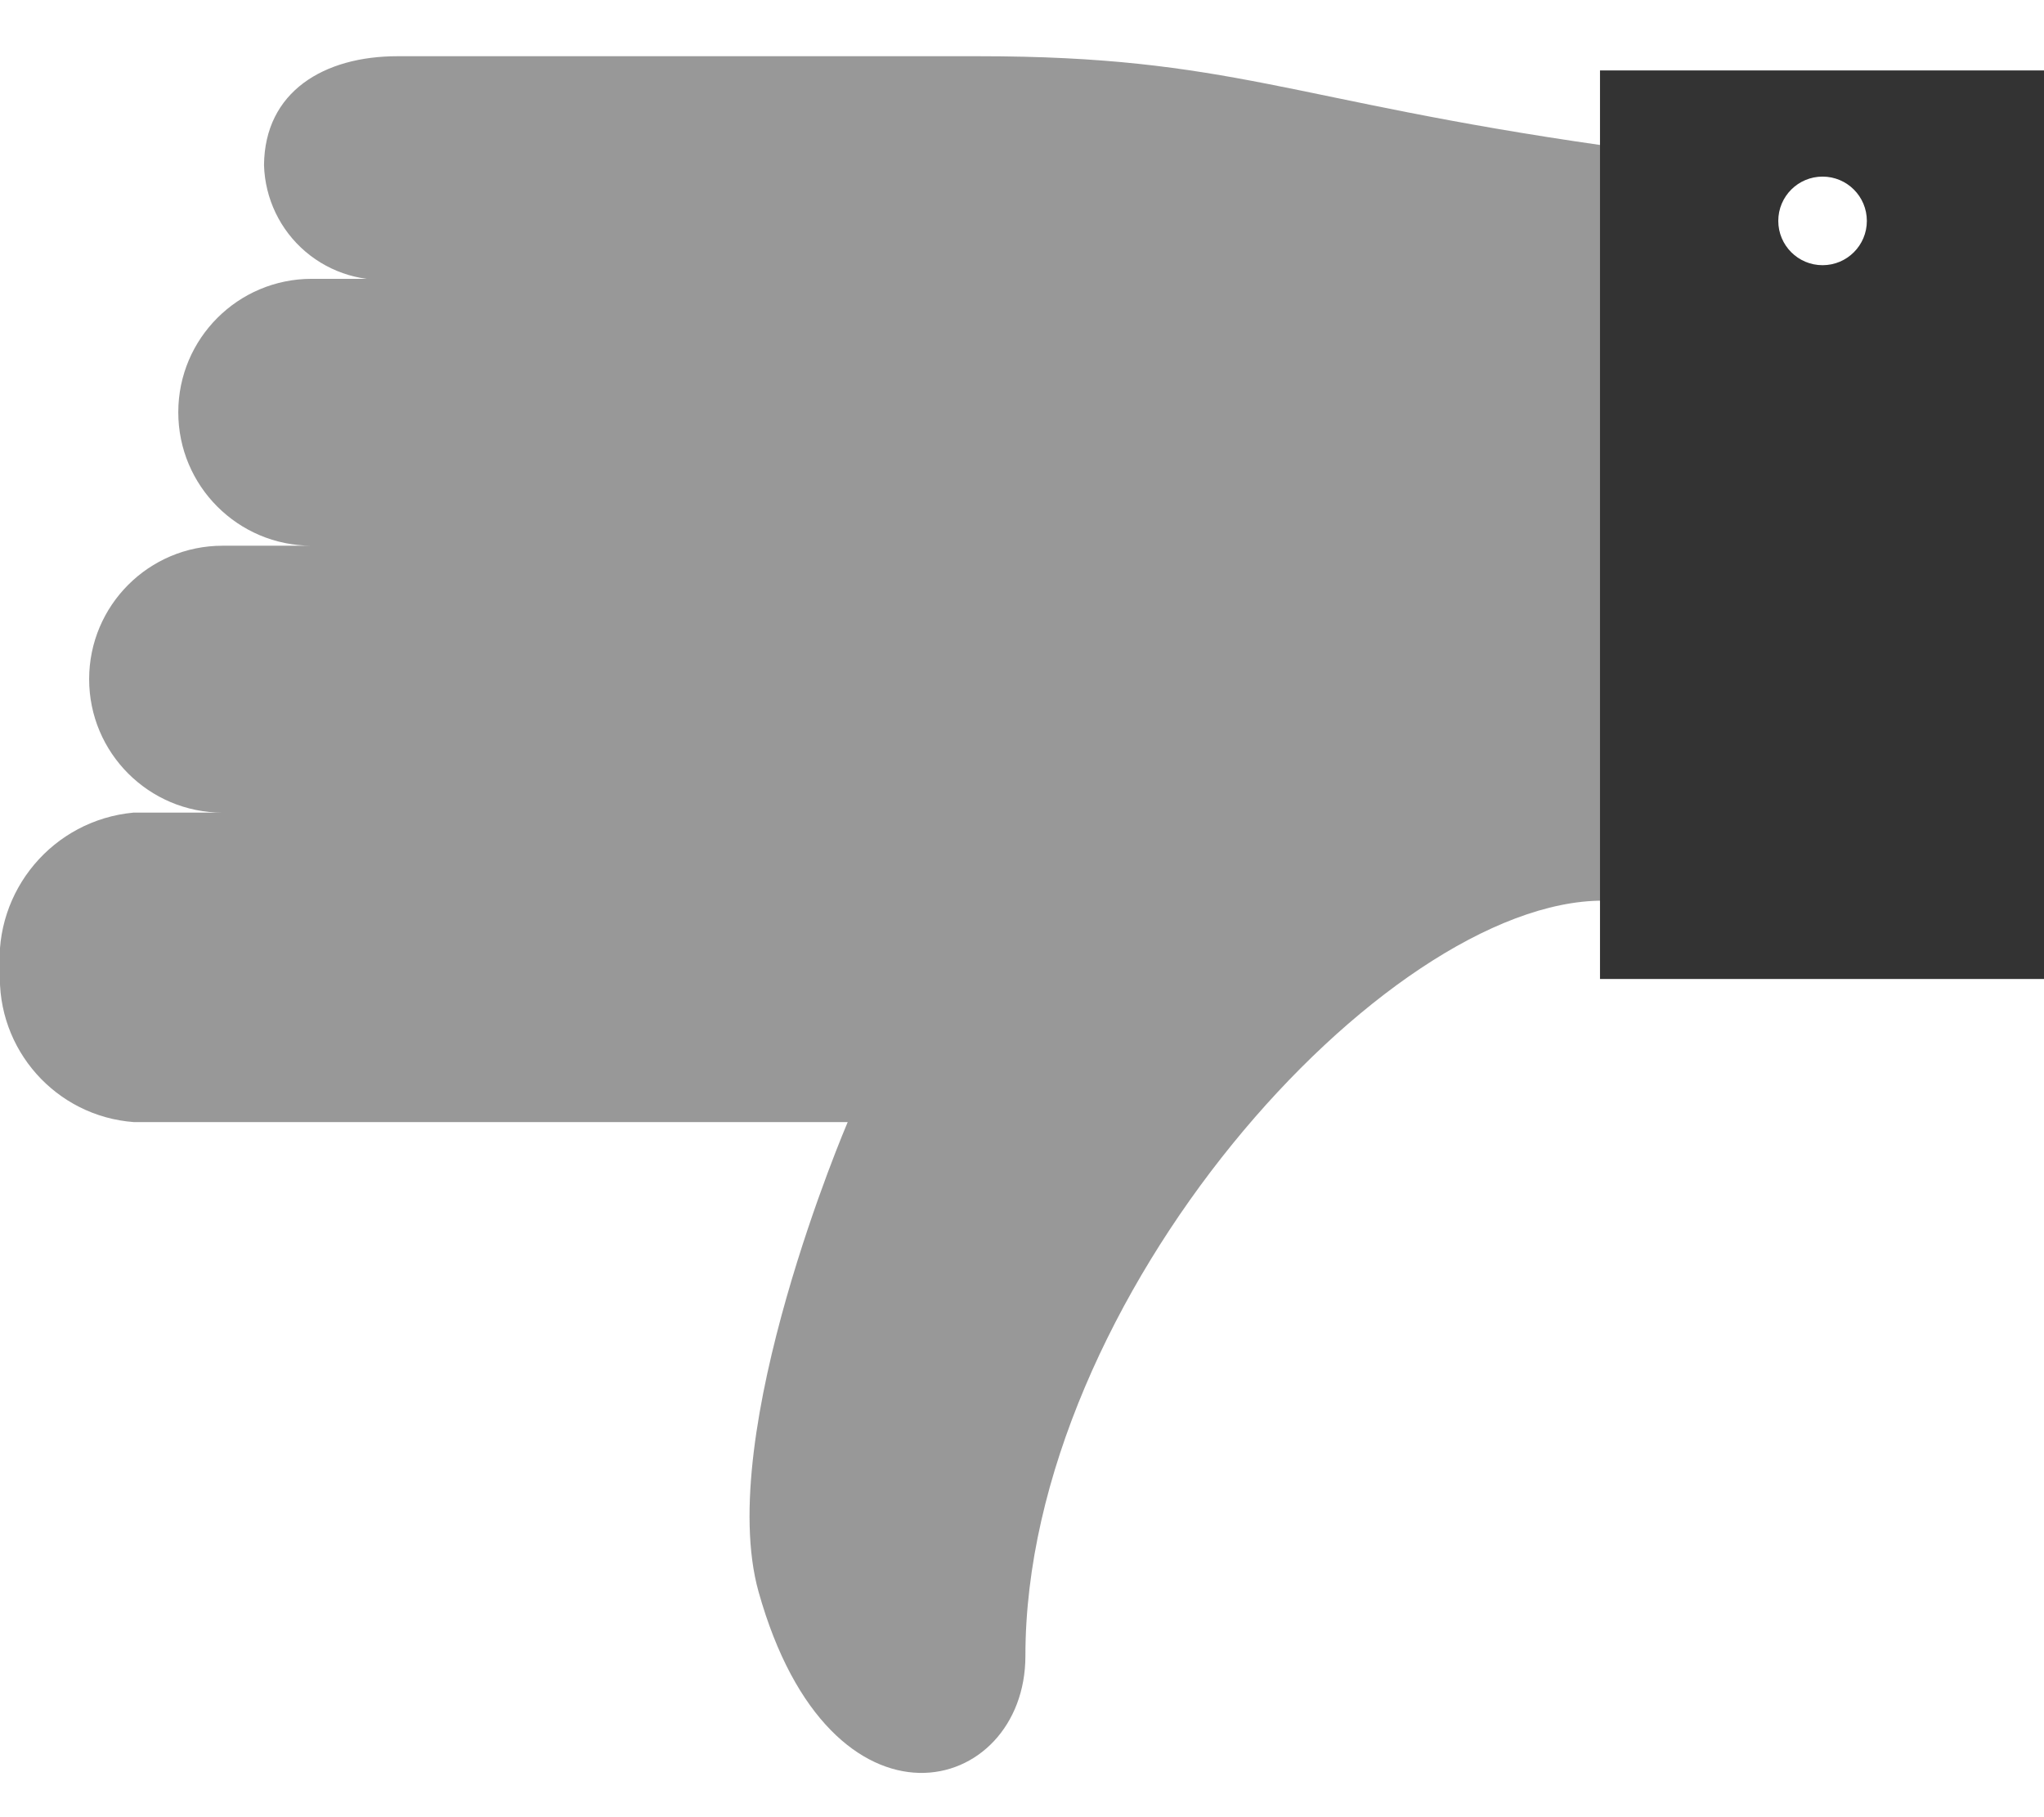
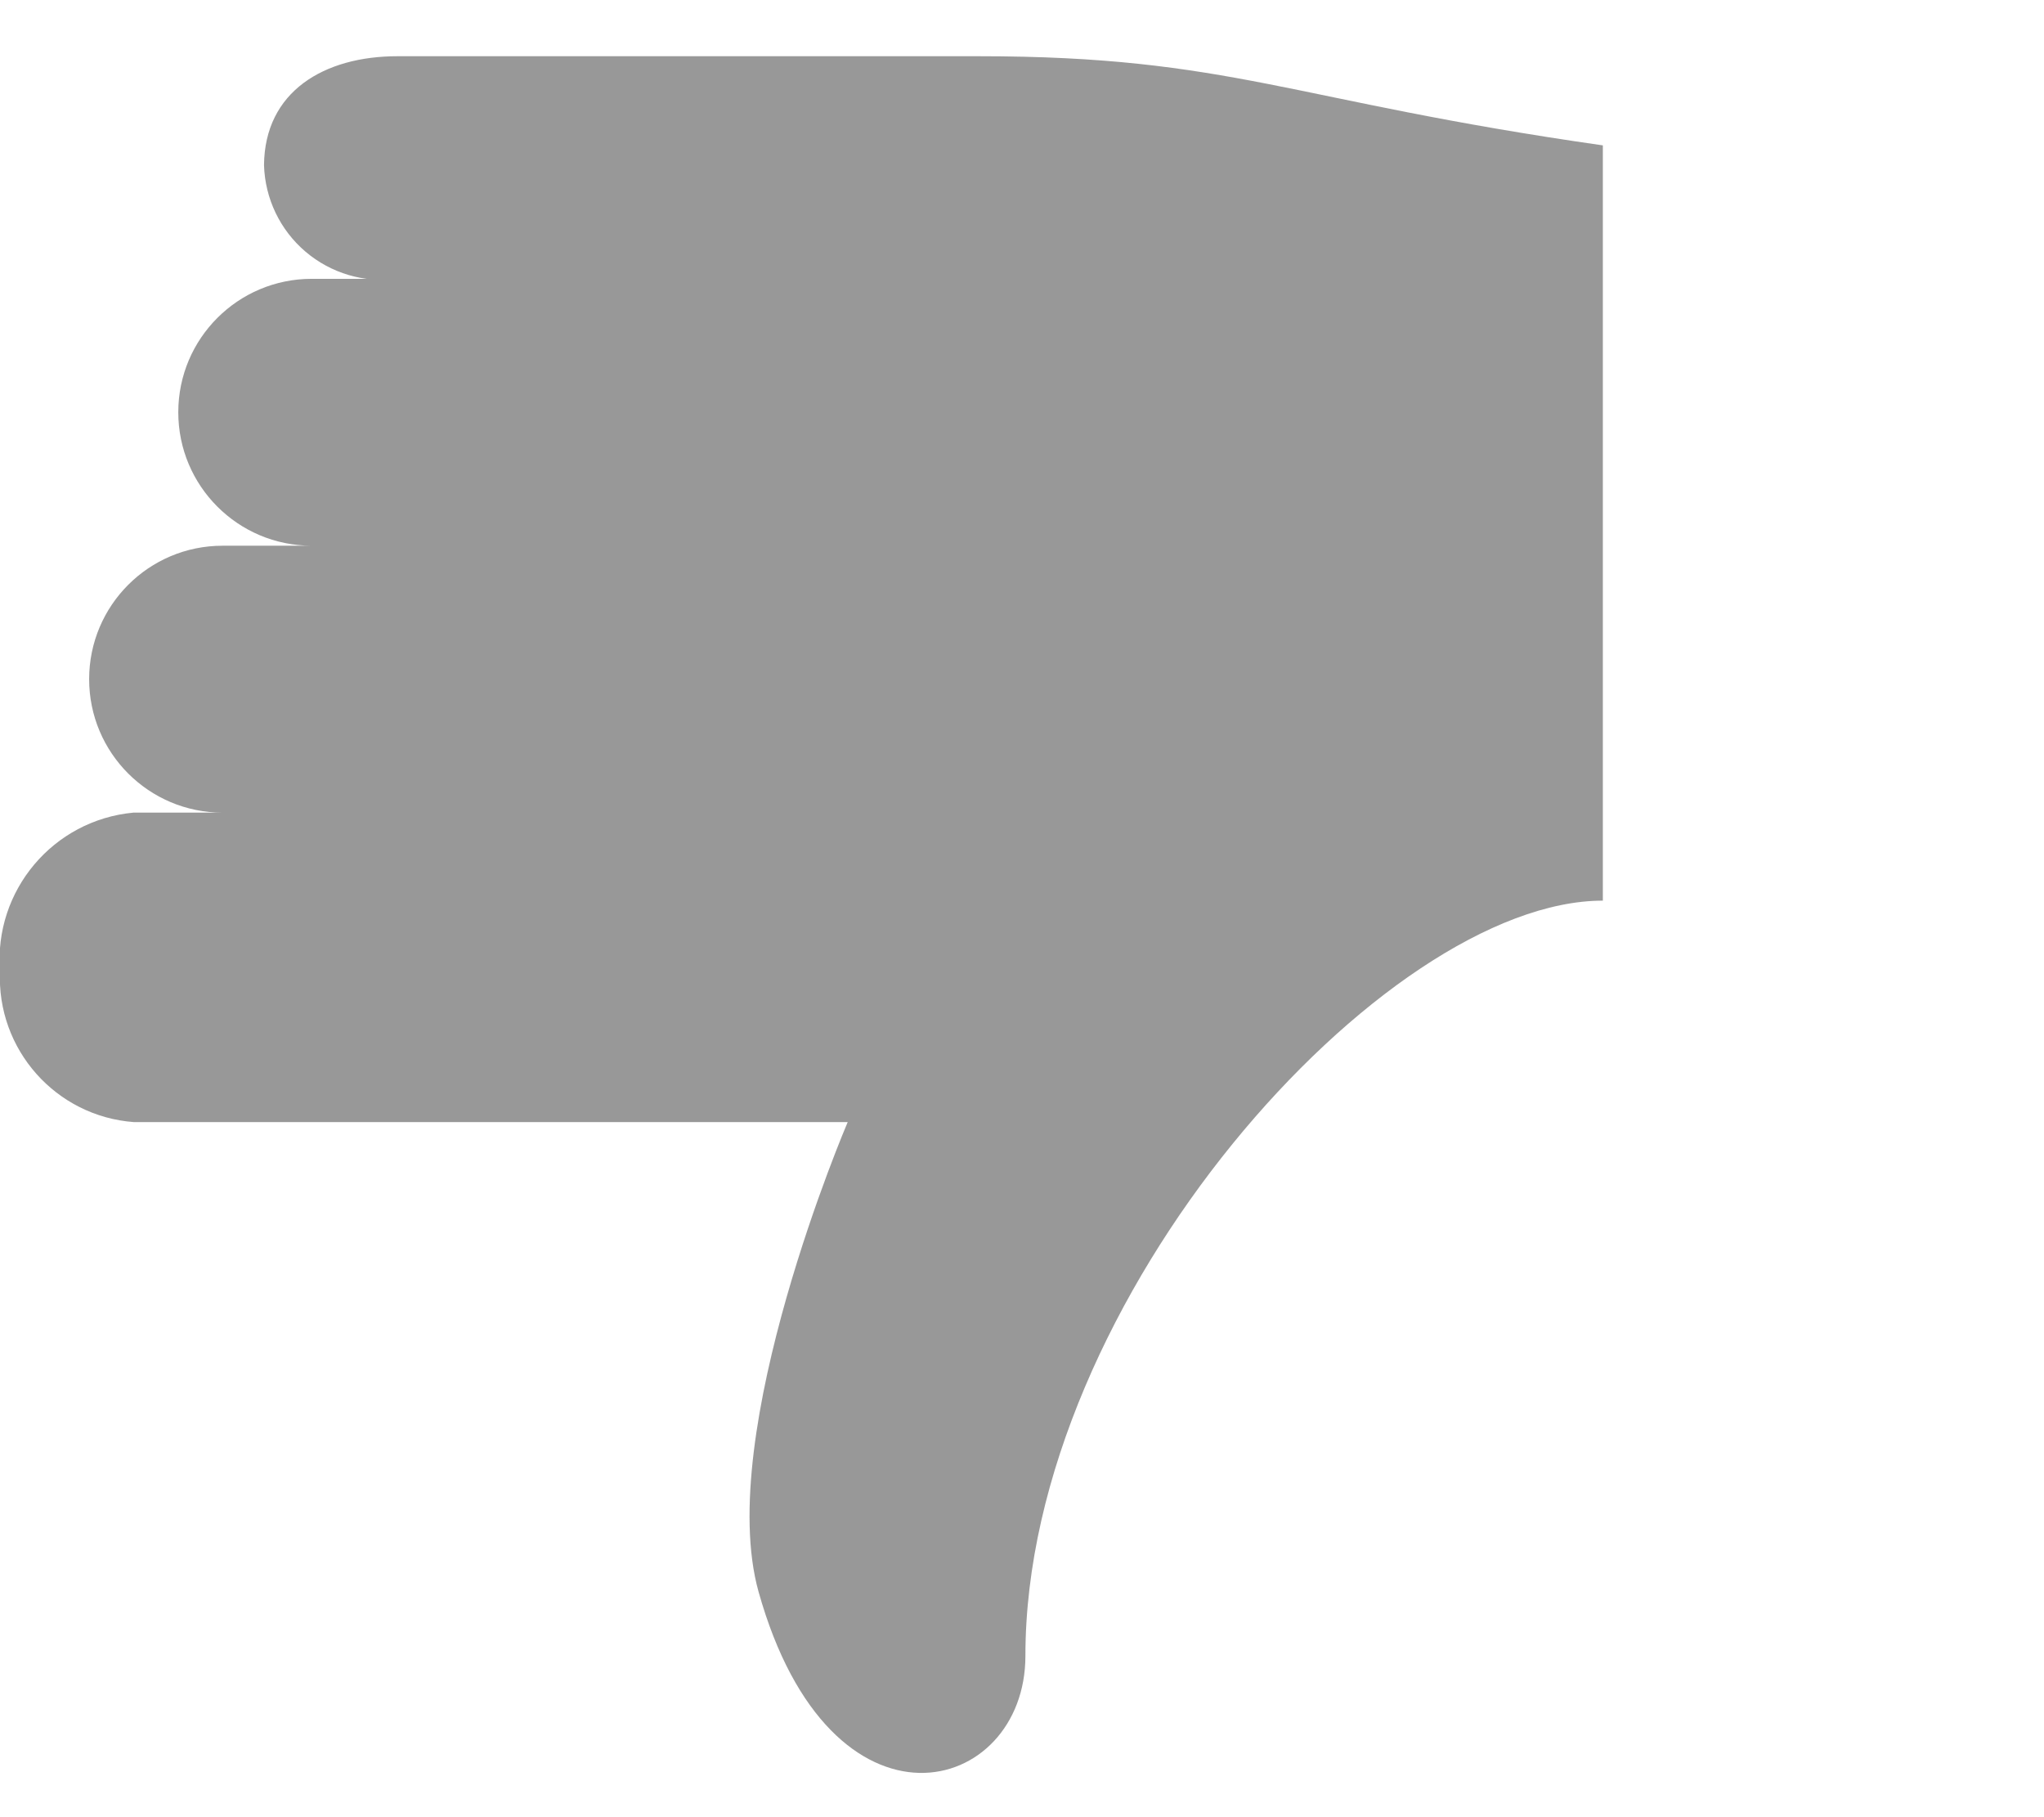
<svg xmlns="http://www.w3.org/2000/svg" width="36px" height="32px" viewBox="0 0 36 32" version="1.1">
  <title>object-thumbsdown</title>
  <desc>Created with Sketch.</desc>
  <defs />
  <g id="Page-2" stroke="none" stroke-width="1" fill="none" fill-rule="evenodd">
    <g id="object-thumbsdown" transform="translate(-1, 0)" fill-rule="nonzero" fill="#333333">
      <path d="M6.49,9.61 L6.49,9.61 C5.192,9.61 4.14,8.558 4.14,7.26 C4.14,5.962 5.192,4.91 6.49,4.91 L8,4.91 C7.417,4.987 6.829,4.813 6.381,4.432 C5.933,4.051 5.668,3.498 5.65,2.91 C5.66,1.61 6.71,0.99 8,0.99 L18.23,0.99 C22.69,0.99 23.71,1.77 29.23,2.56 L29.23,15.86 C25.39,15.86 19.06,22.86 19.06,29.16 C19.06,31.63 15.63,32.56 14.36,28.03 C13.58,25.24 15.93,19.76 15.93,19.76 L3.36,19.76 C1.983,19.659 0.937,18.479 1,17.1 C0.89,15.684 1.936,14.442 3.35,14.31 L4.92,14.31 C3.622,14.31 2.57,13.258 2.57,11.96 C2.57,10.662 3.622,9.61 4.92,9.61 L6.49,9.61" id="Shape" opacity="0.5" />
-       <path d="M37,17.24 L37,1.24 L29.18,1.24 L29.18,17.24 L37,17.24 Z M33.1,3.11 C33.531,3.11 33.88,3.459 33.88,3.89 C33.88,4.321 33.531,4.67 33.1,4.67 C32.669,4.67 32.32,4.321 32.32,3.89 C32.32,3.459 32.669,3.11 33.1,3.11 Z" id="Shape" />
    </g>
  </g>
</svg>